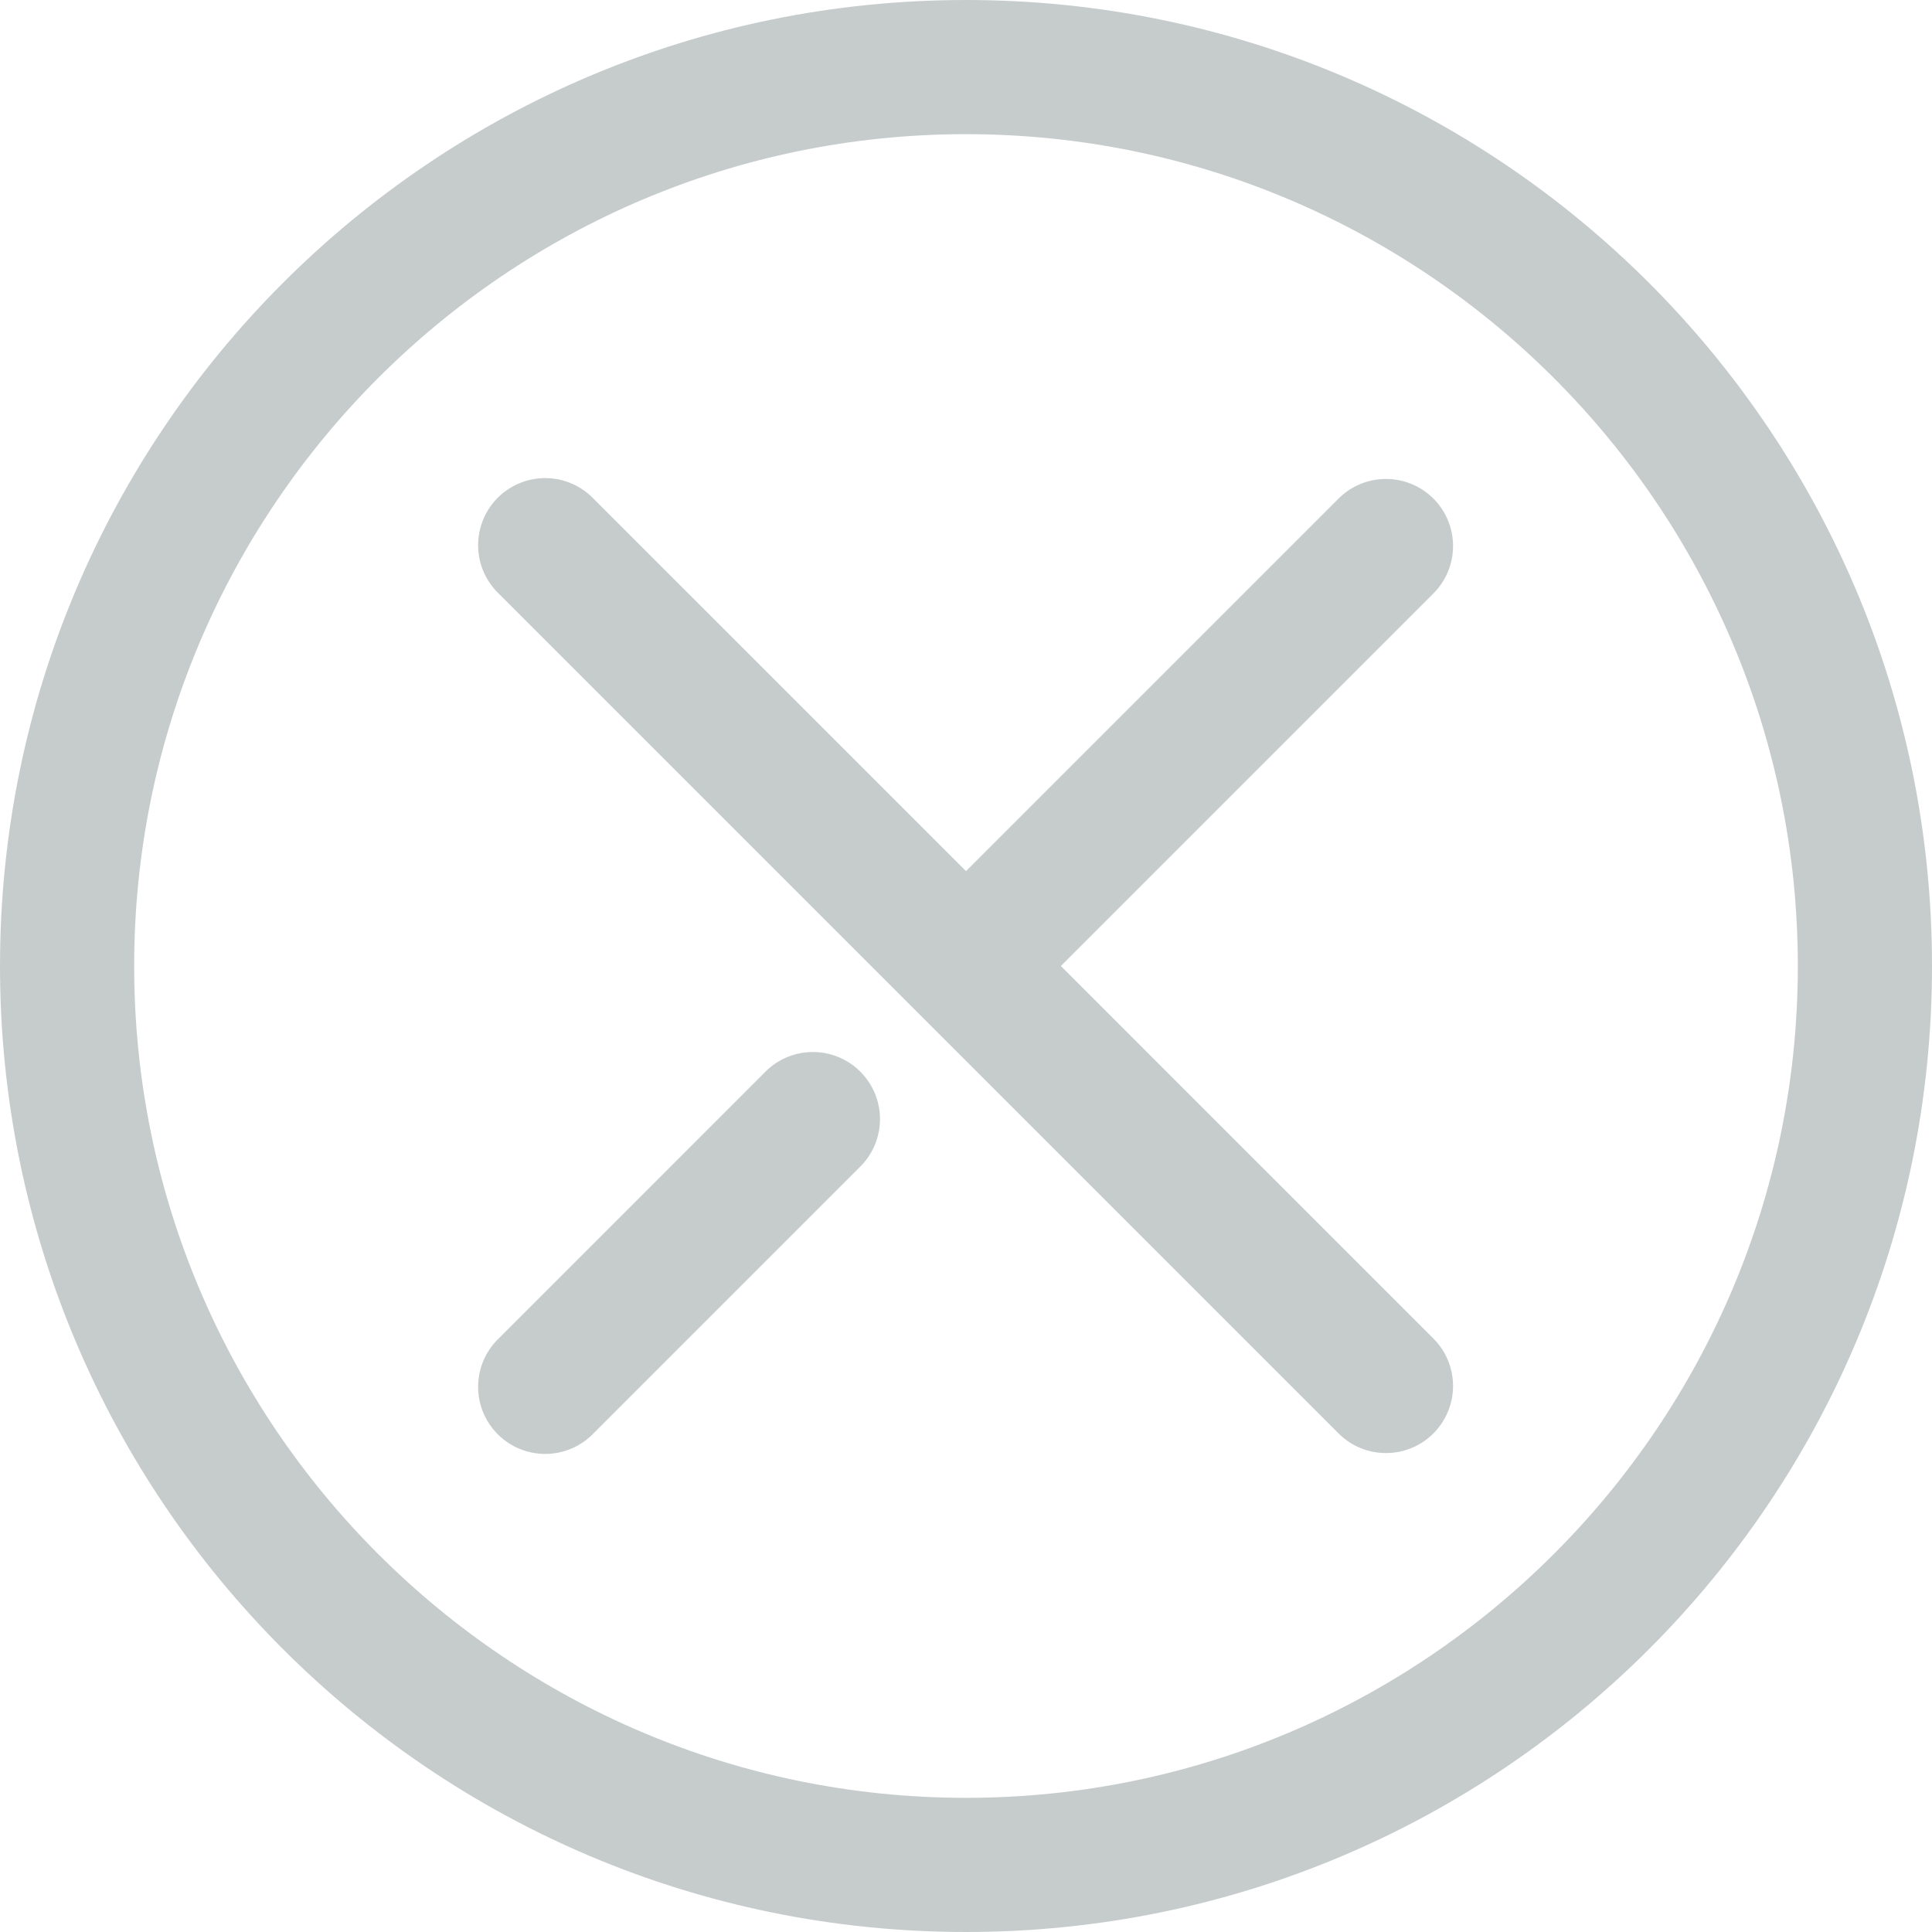
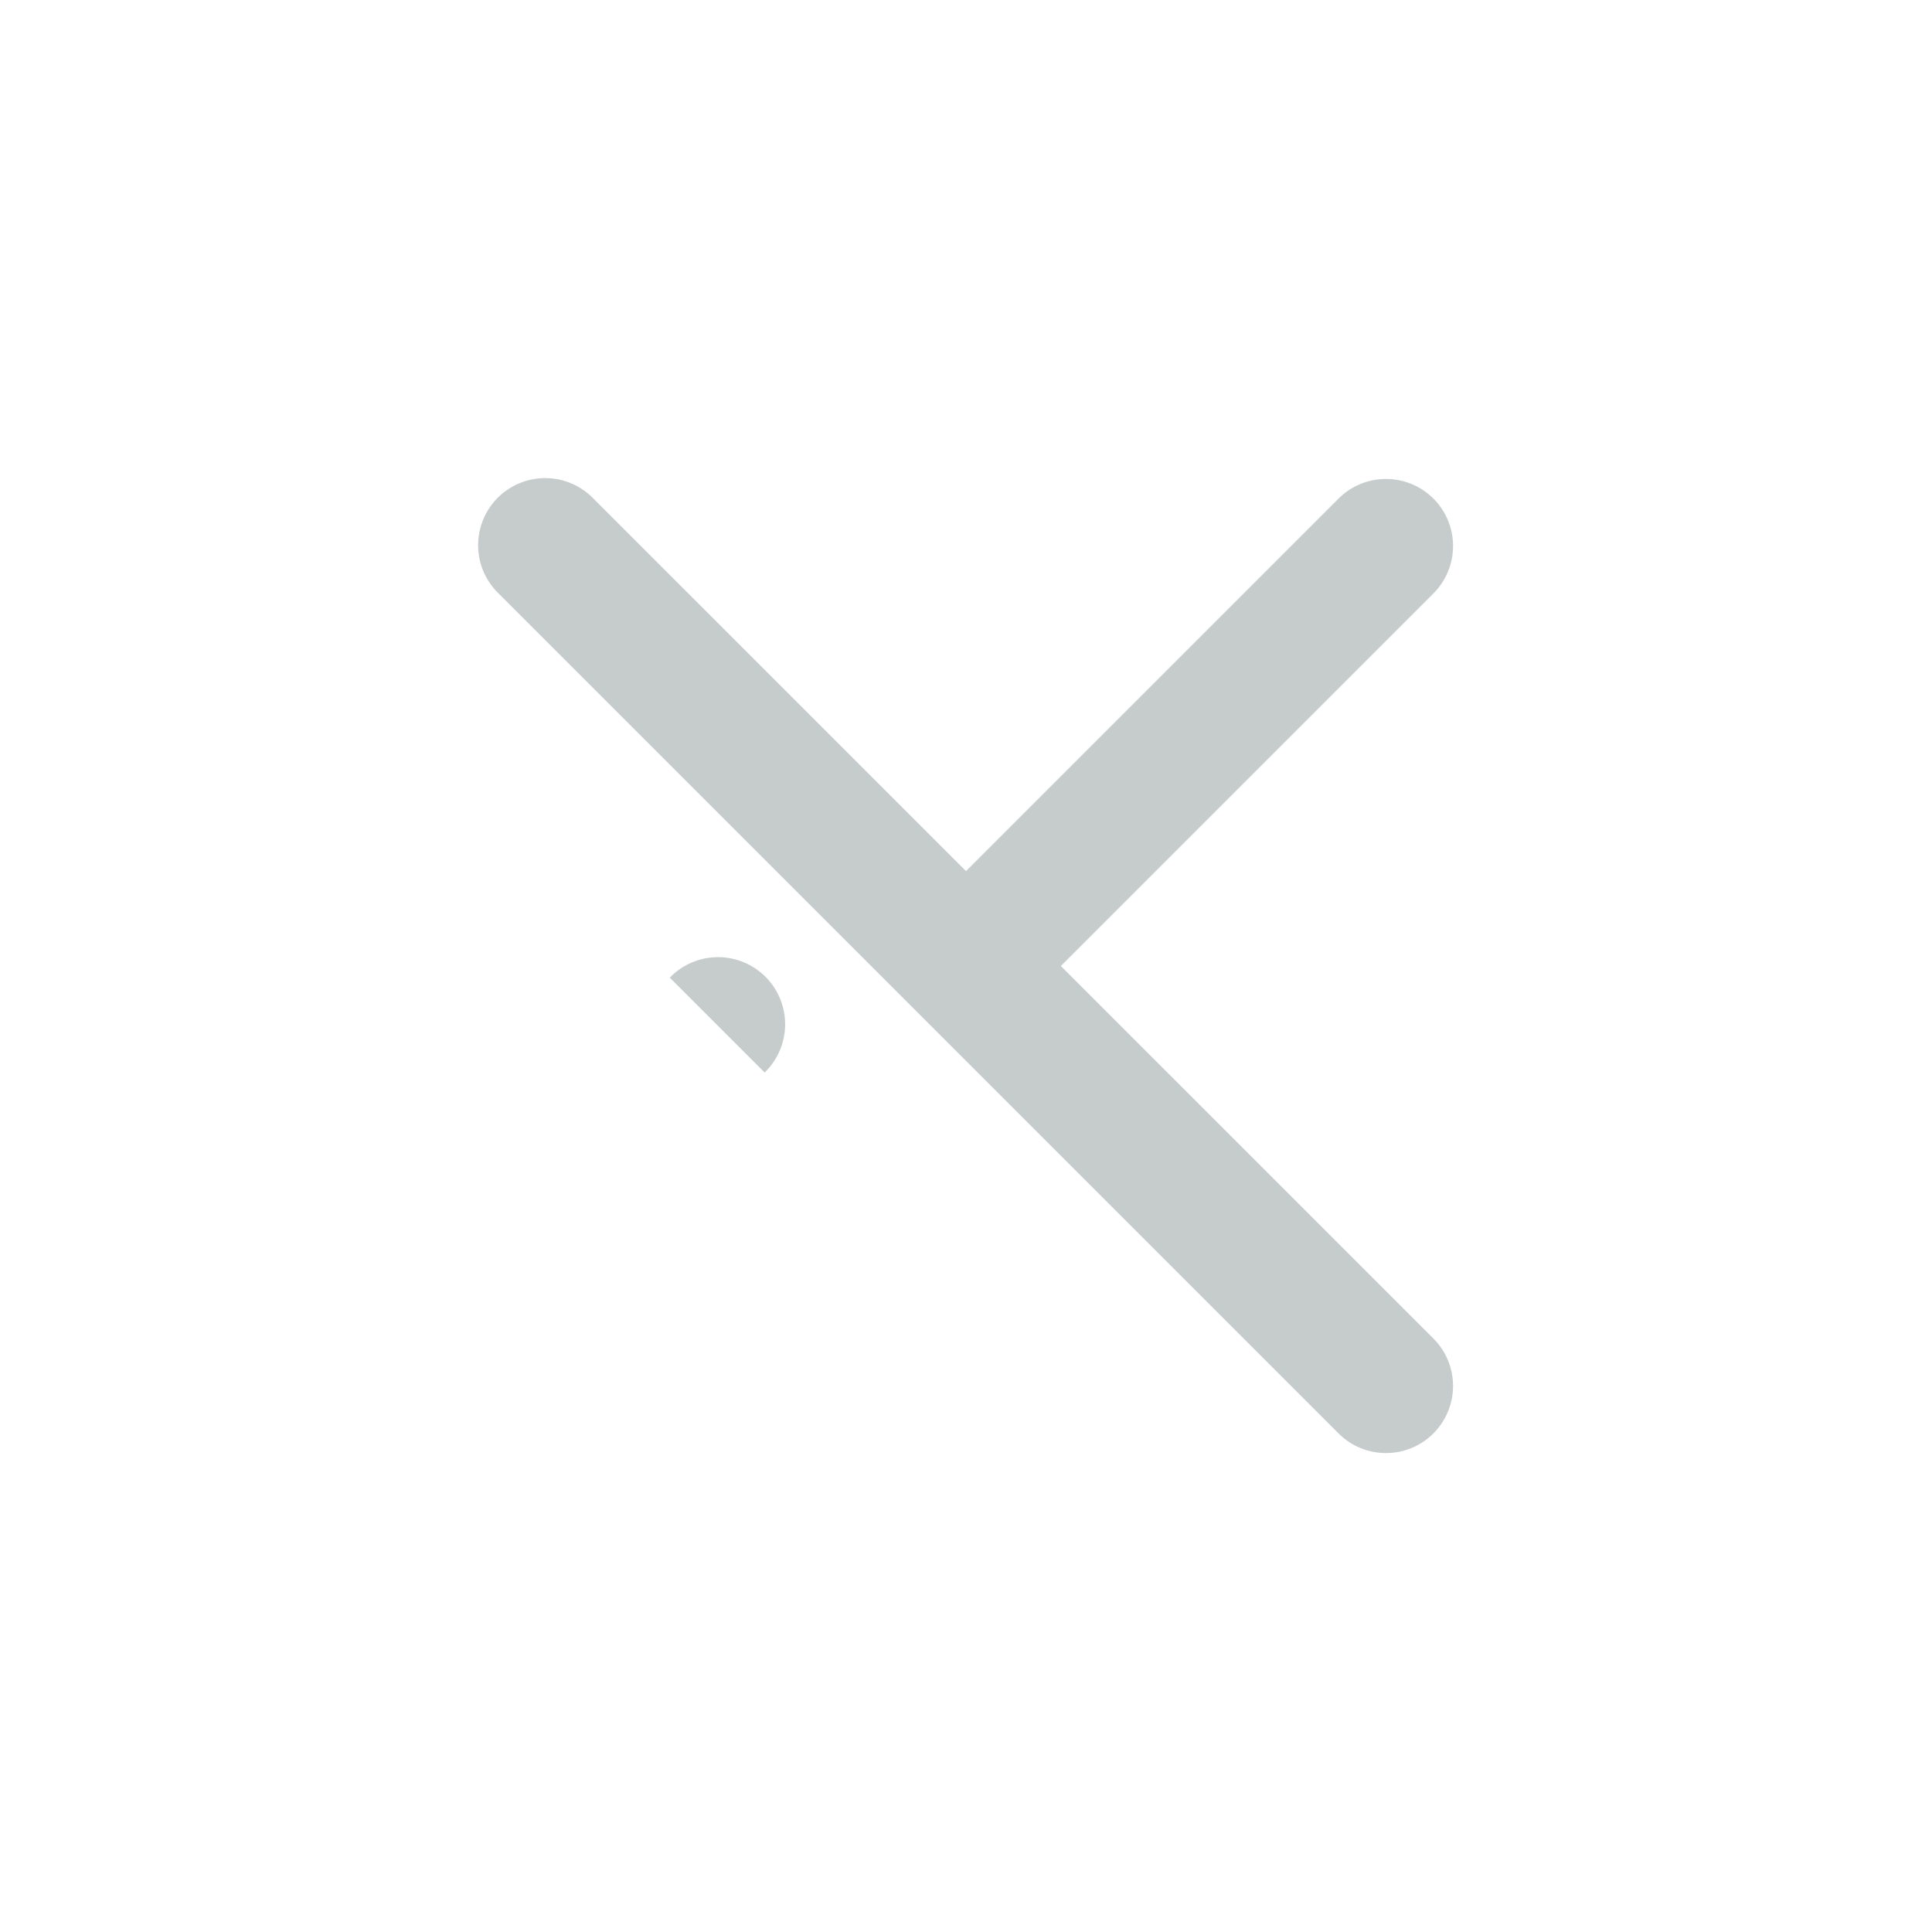
<svg xmlns="http://www.w3.org/2000/svg" id="Layer_1" version="1.1" viewBox="0 0 57.6 57.6">
  <defs>
    <style>.st0{fill:#c6cccc}</style>
  </defs>
-   <path d="M28.8 0C12.894 0 0 12.894 0 28.8s12.894 28.8 28.8 28.8 28.8-12.894 28.8-28.8S44.706 0 28.8 0Zm0 53.6C15.125 53.6 4 42.475 4 28.8S15.125 4 28.8 4s24.8 11.125 24.8 24.8-11.125 24.8-24.8 24.8Z" class="st0" />
-   <path d="m22.797 31.975-7.932 7.933a2 2 0 1 0 2.828 2.828l7.932-7.933a2 2 0 1 0-2.828-2.828ZM42.735 14.865a2 2 0 0 0-2.828 0L28.8 25.972 17.693 14.865a2 2 0 1 0-2.828 2.828l25.042 25.042c.391.391.902.586 1.414.586s1.023-.195 1.414-.586a2 2 0 0 0 0-2.828L31.628 28.8l11.107-11.107a2 2 0 0 0 0-2.828Z" class="st0" />
+   <path d="m22.797 31.975-7.932 7.933l7.932-7.933a2 2 0 1 0-2.828-2.828ZM42.735 14.865a2 2 0 0 0-2.828 0L28.8 25.972 17.693 14.865a2 2 0 1 0-2.828 2.828l25.042 25.042c.391.391.902.586 1.414.586s1.023-.195 1.414-.586a2 2 0 0 0 0-2.828L31.628 28.8l11.107-11.107a2 2 0 0 0 0-2.828Z" class="st0" />
</svg>